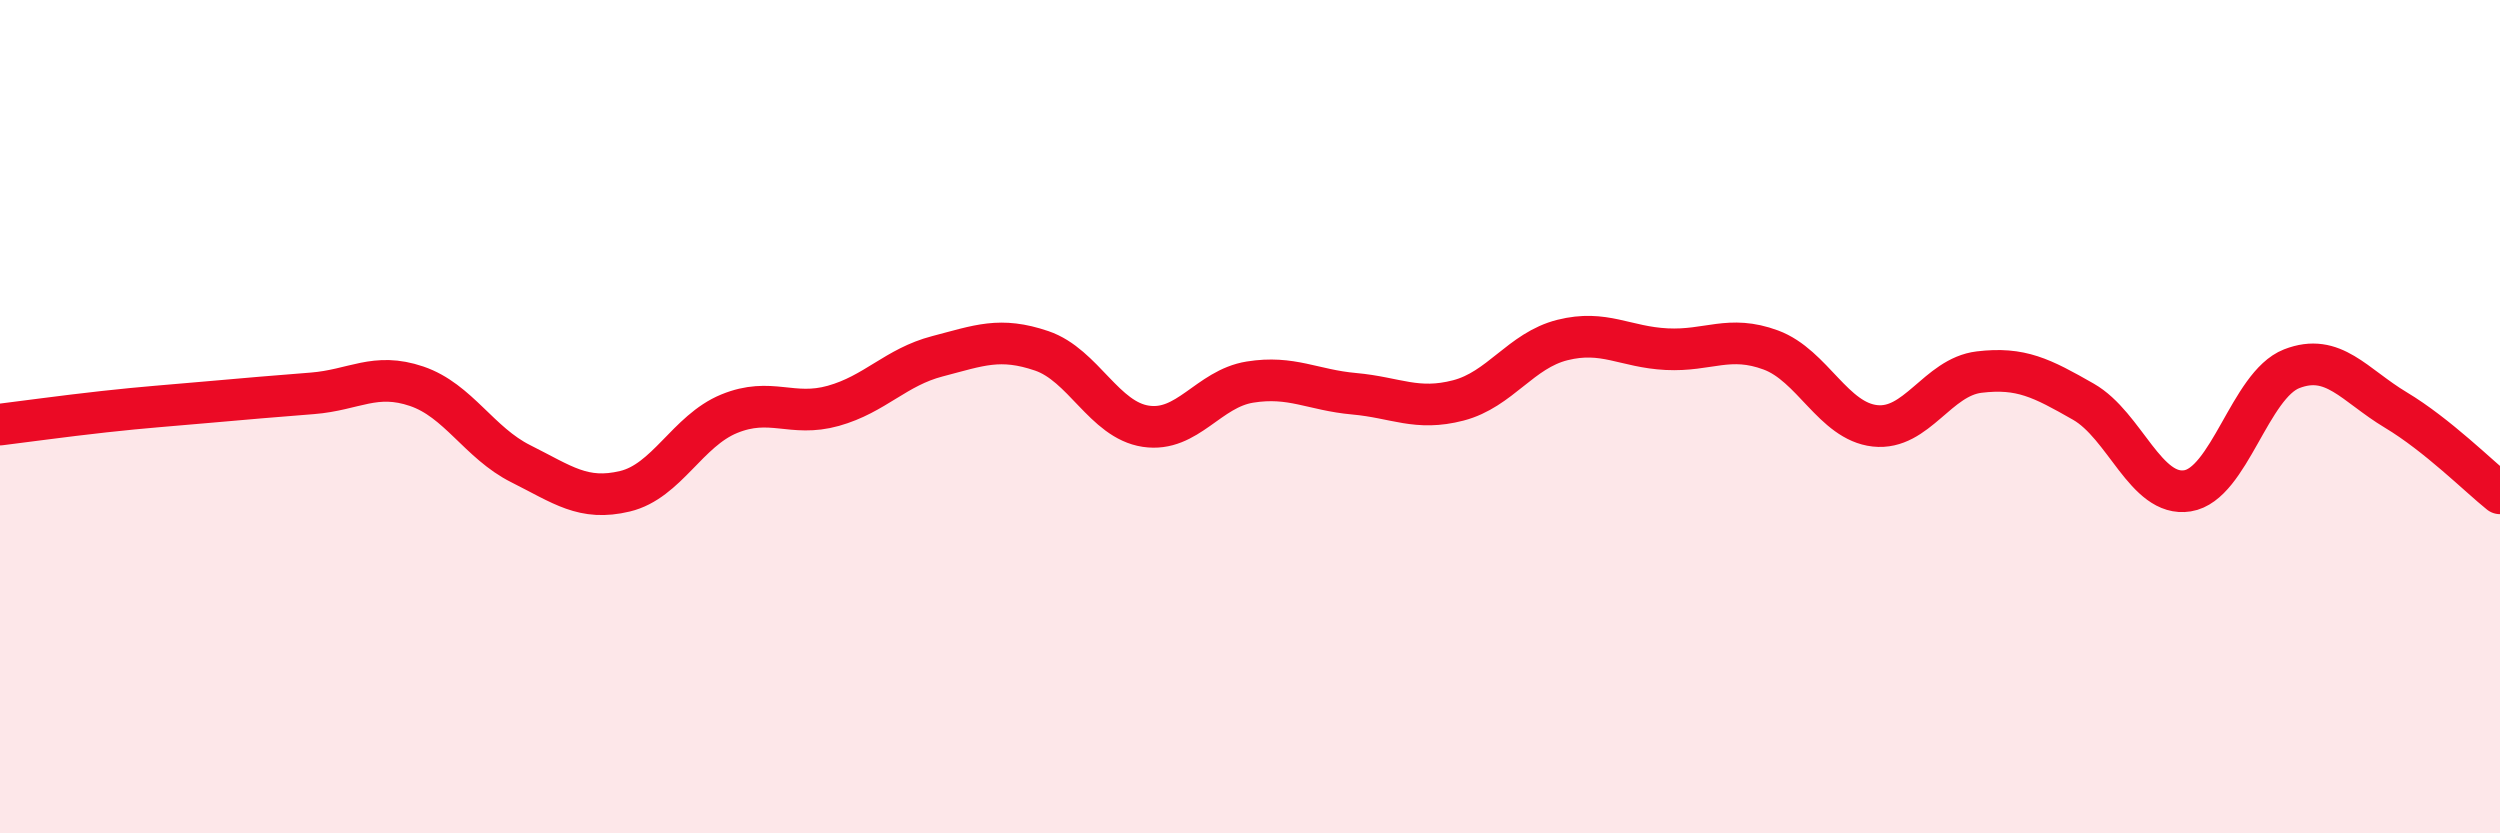
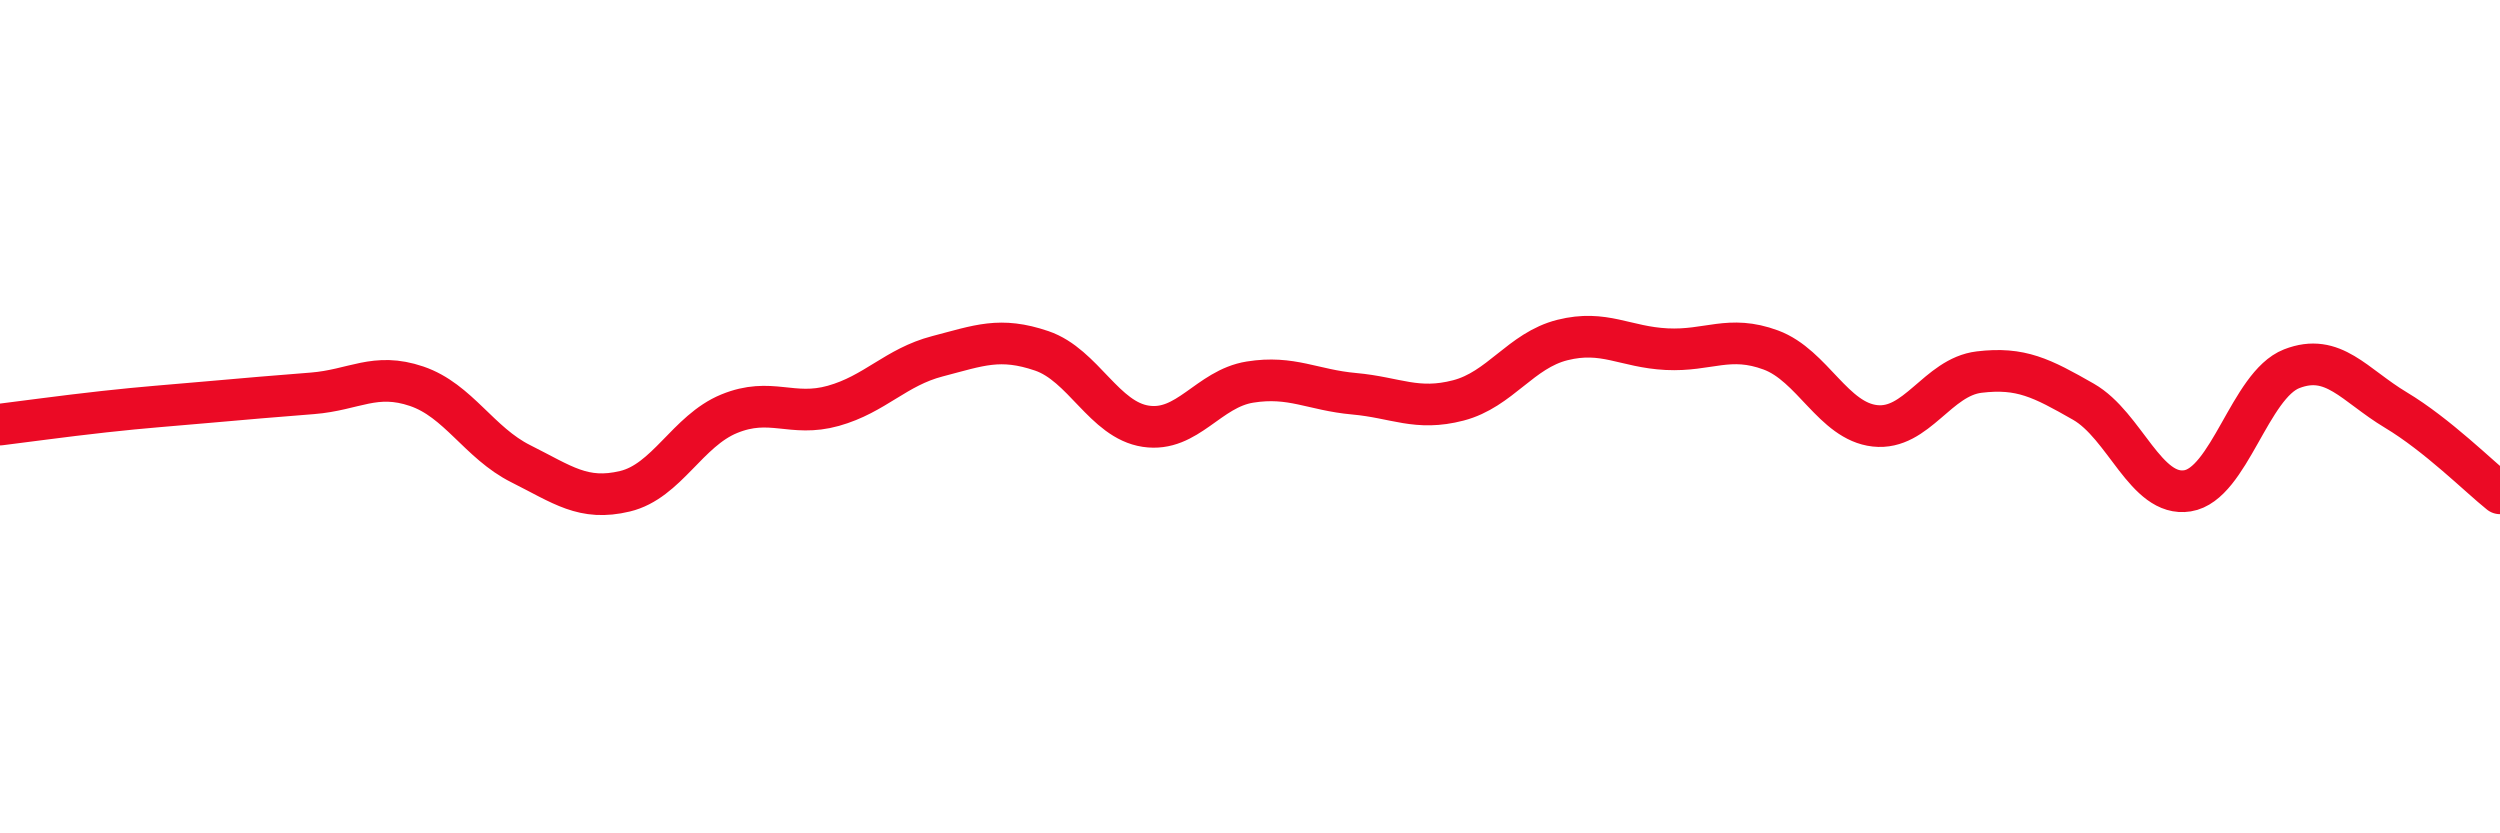
<svg xmlns="http://www.w3.org/2000/svg" width="60" height="20" viewBox="0 0 60 20">
-   <path d="M 0,10.19 C 0.5,10.13 1.5,9.99 2.5,9.88 C 3.5,9.77 4,9.74 5,9.65 C 6,9.56 6.5,9.52 7.5,9.44 C 8.5,9.36 9,8.93 10,9.27 C 11,9.61 11.5,10.63 12.5,11.13 C 13.5,11.63 14,12.03 15,11.79 C 16,11.55 16.5,10.34 17.5,9.93 C 18.5,9.52 19,10.02 20,9.74 C 21,9.46 21.5,8.81 22.5,8.55 C 23.5,8.29 24,8.08 25,8.42 C 26,8.76 26.5,10.08 27.5,10.23 C 28.5,10.38 29,9.33 30,9.17 C 31,9.01 31.5,9.36 32.5,9.45 C 33.5,9.54 34,9.87 35,9.61 C 36,9.35 36.5,8.41 37.5,8.16 C 38.5,7.91 39,8.33 40,8.38 C 41,8.43 41.5,8.03 42.5,8.4 C 43.5,8.77 44,10.11 45,10.22 C 46,10.33 46.5,9.05 47.5,8.93 C 48.5,8.81 49,9.07 50,9.64 C 51,10.21 51.5,11.94 52.5,11.78 C 53.5,11.62 54,9.24 55,8.85 C 56,8.46 56.5,9.24 57.5,9.84 C 58.5,10.44 59.5,11.44 60,11.84L60 20L0 20Z" fill="#EB0A25" opacity="0.1" stroke-linecap="round" stroke-linejoin="round" />
  <path d="M 0,10.19 C 0.5,10.13 1.5,9.99 2.5,9.88 C 3.5,9.77 4,9.74 5,9.65 C 6,9.56 6.5,9.52 7.5,9.44 C 8.5,9.36 9,8.93 10,9.27 C 11,9.61 11.5,10.63 12.5,11.13 C 13.5,11.63 14,12.03 15,11.79 C 16,11.55 16.5,10.34 17.5,9.93 C 18.5,9.52 19,10.02 20,9.74 C 21,9.46 21.5,8.81 22.5,8.55 C 23.5,8.29 24,8.08 25,8.42 C 26,8.76 26.5,10.08 27.5,10.23 C 28.5,10.38 29,9.33 30,9.17 C 31,9.01 31.5,9.36 32.5,9.45 C 33.5,9.54 34,9.87 35,9.61 C 36,9.35 36.5,8.41 37.5,8.16 C 38.5,7.91 39,8.33 40,8.38 C 41,8.43 41.5,8.03 42.5,8.4 C 43.5,8.77 44,10.11 45,10.22 C 46,10.33 46.5,9.05 47.5,8.93 C 48.5,8.81 49,9.07 50,9.64 C 51,10.21 51.5,11.94 52.5,11.78 C 53.5,11.62 54,9.24 55,8.85 C 56,8.46 56.5,9.24 57.5,9.84 C 58.5,10.44 59.5,11.44 60,11.84" stroke="#EB0A25" stroke-width="1" fill="none" stroke-linecap="round" stroke-linejoin="round" />
</svg>